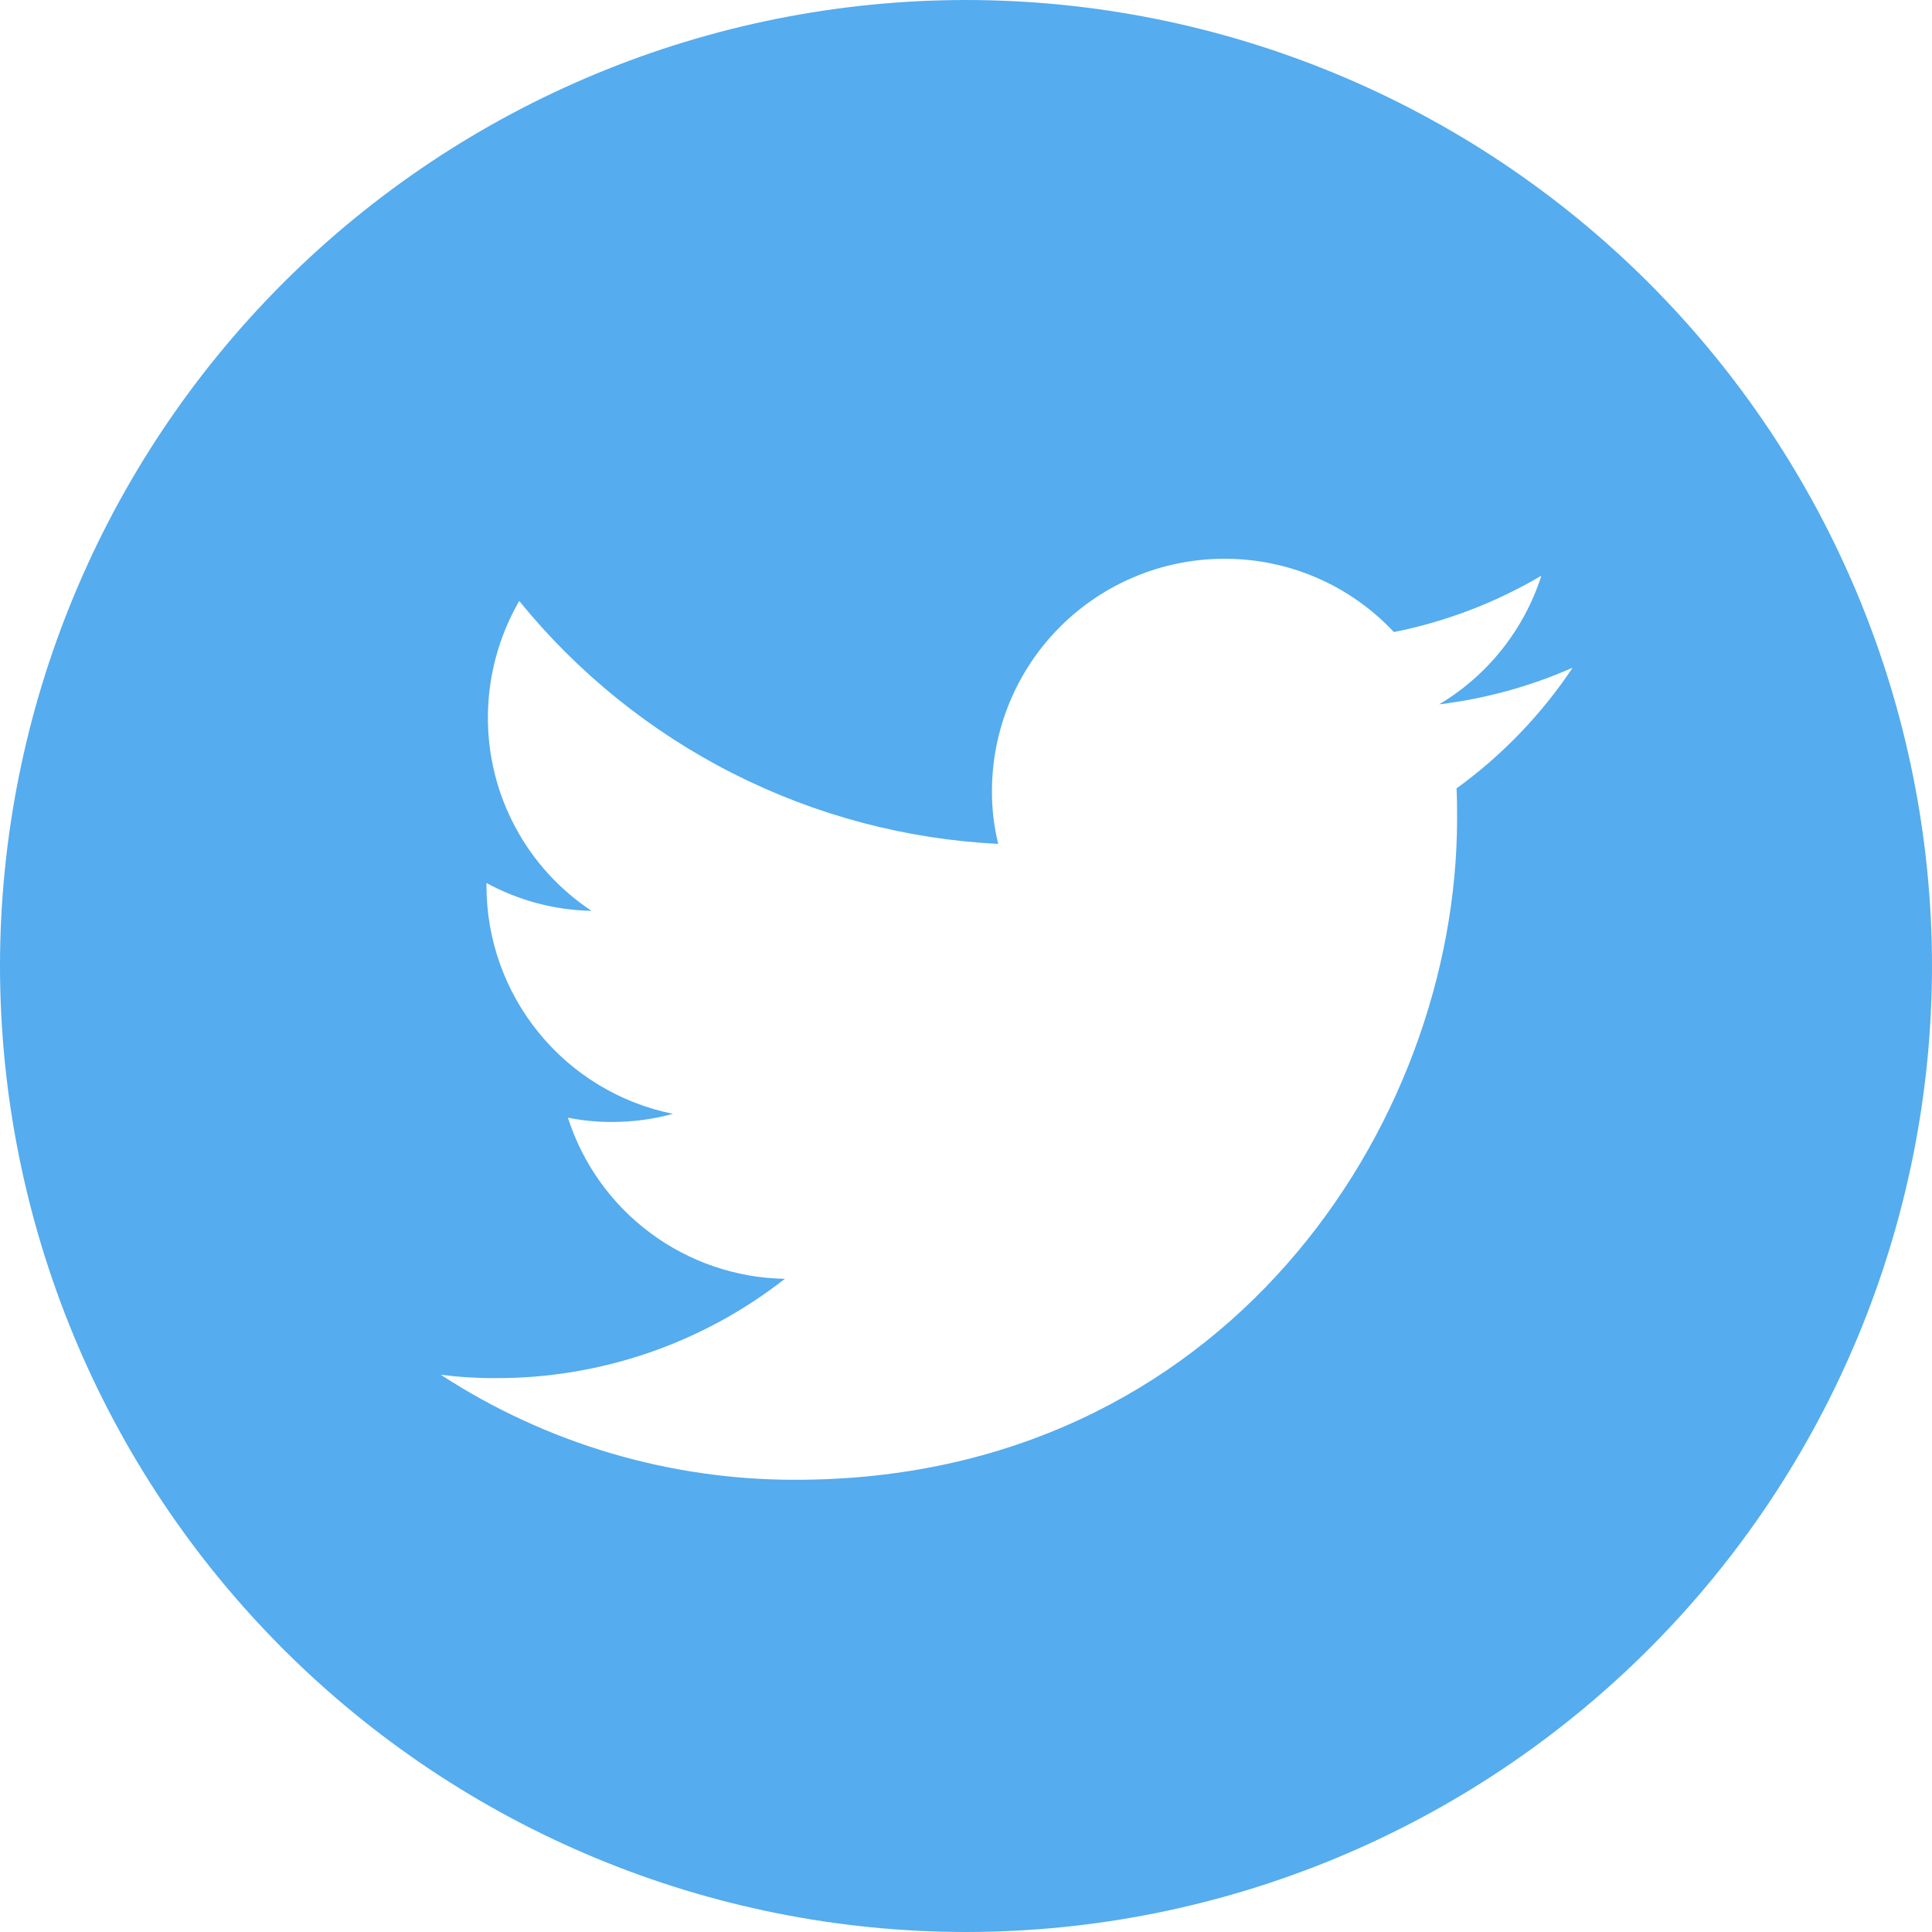
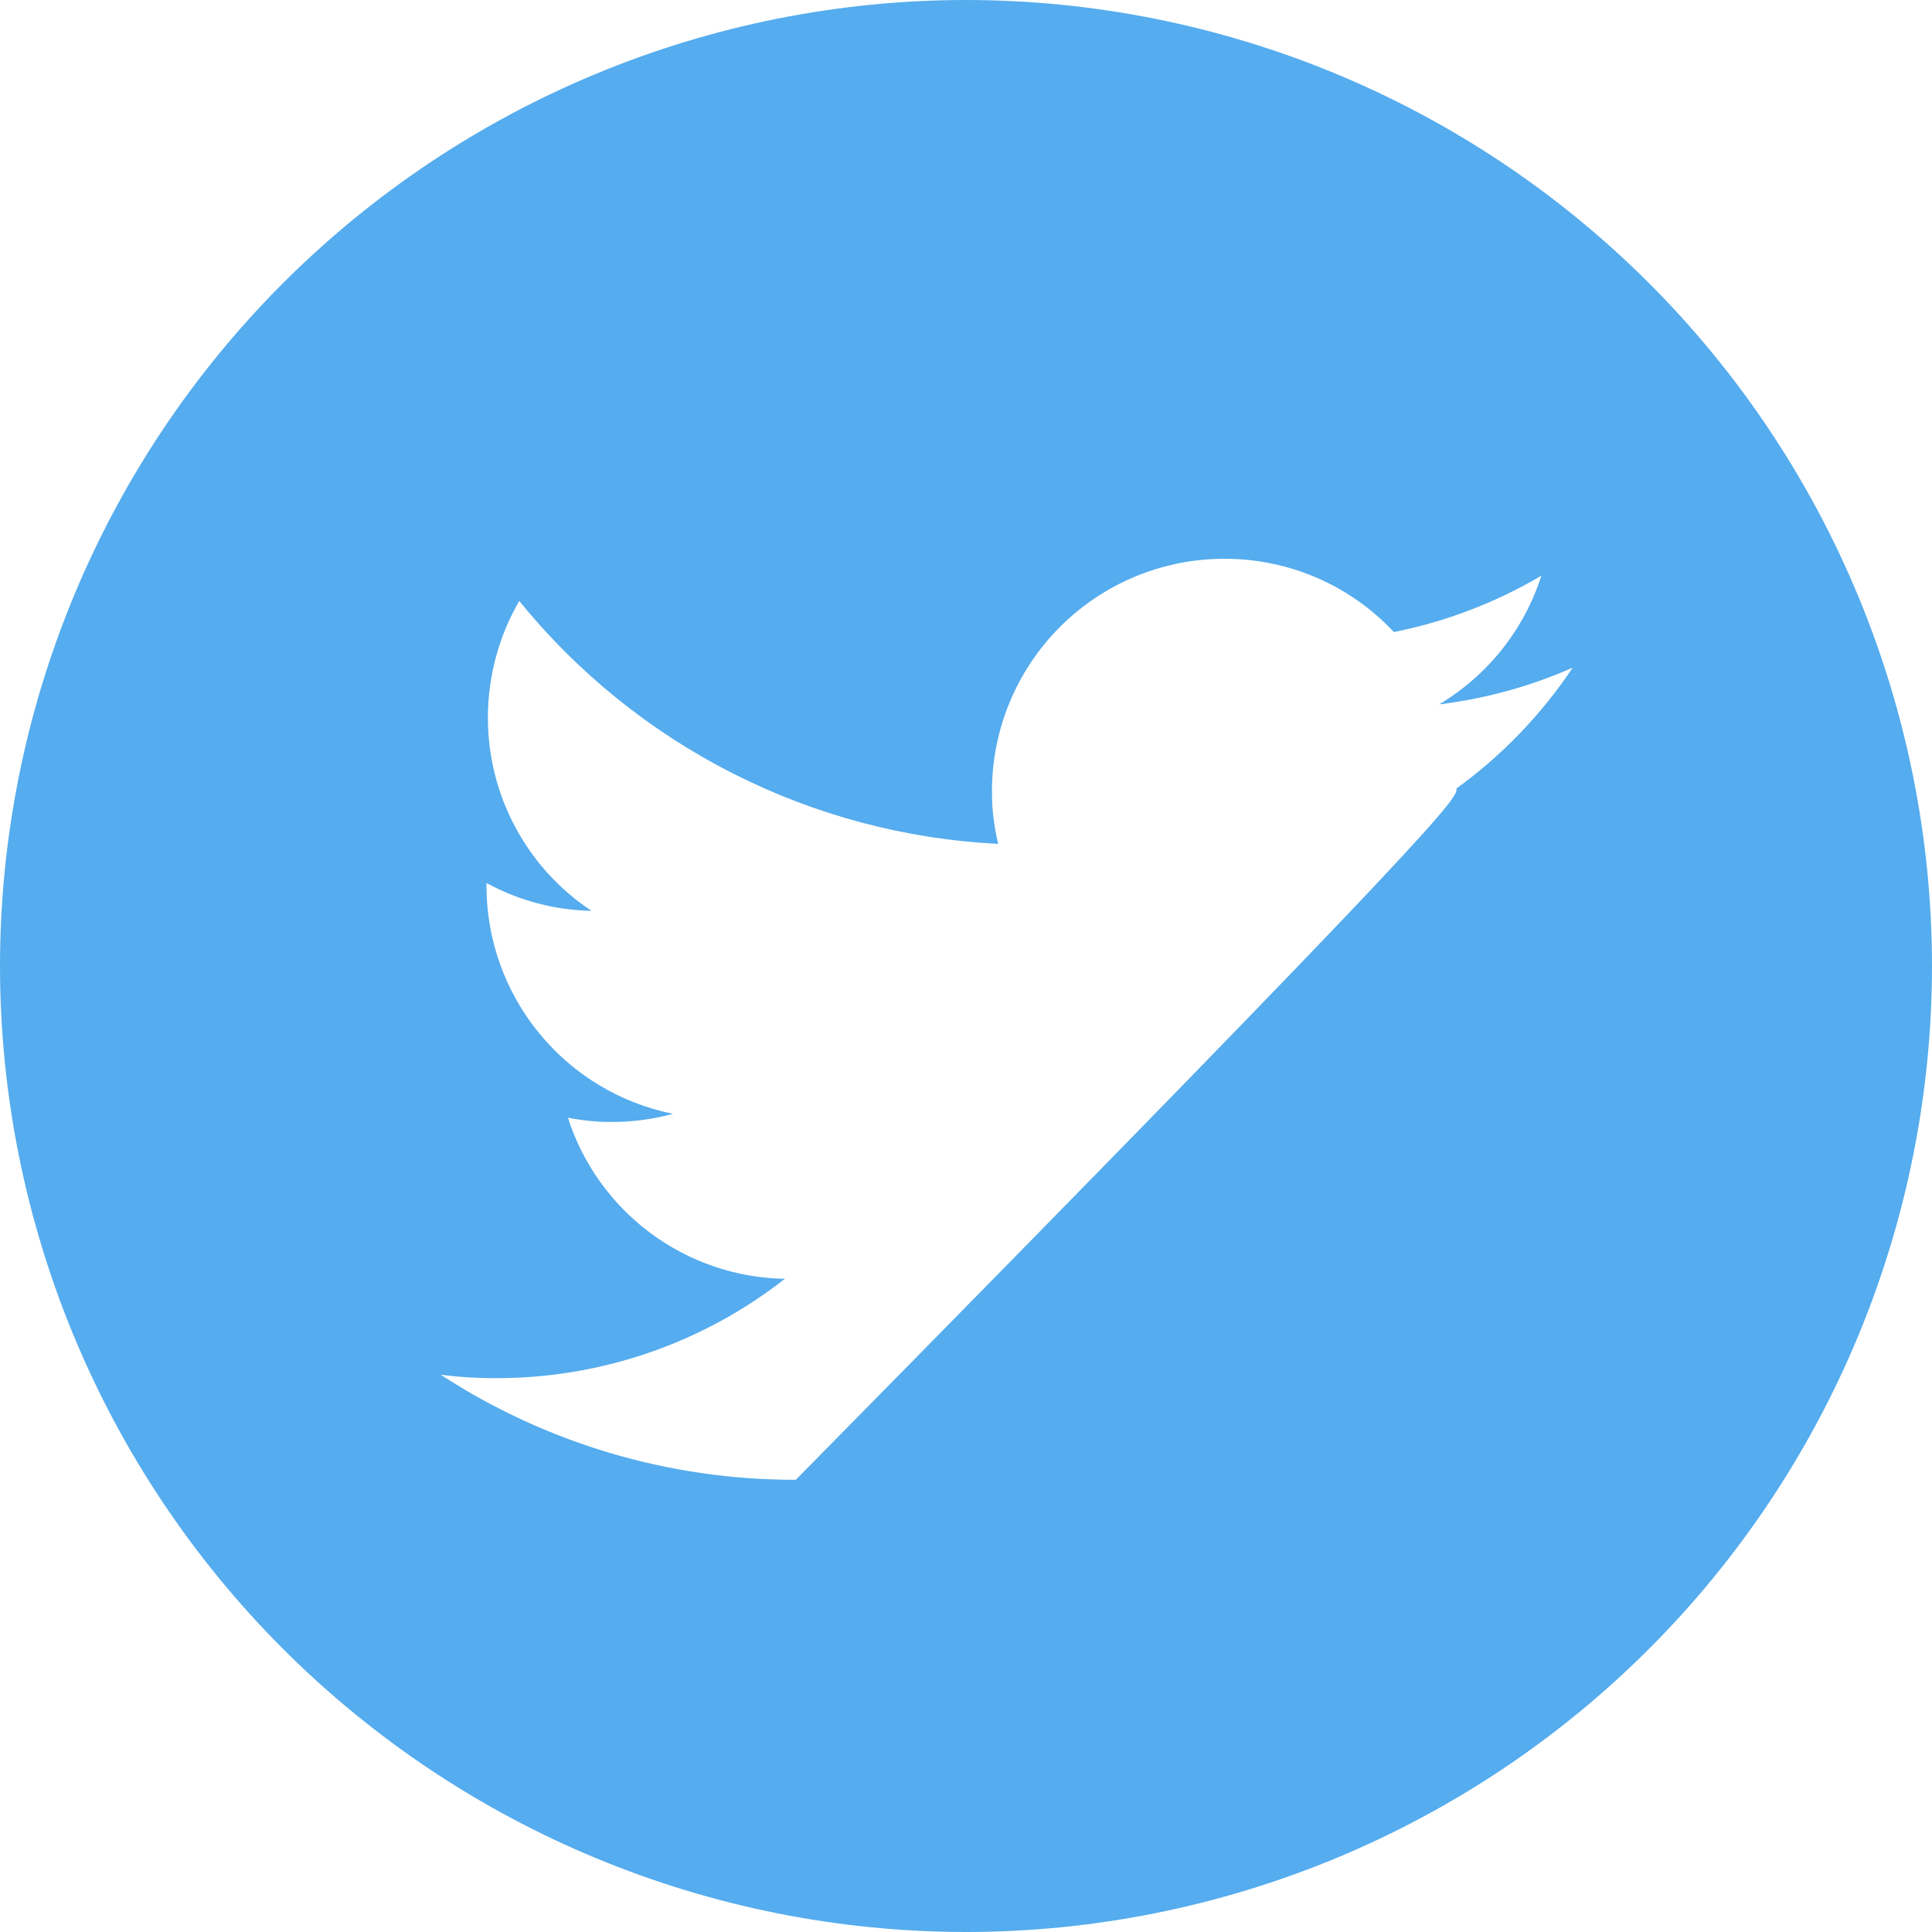
<svg xmlns="http://www.w3.org/2000/svg" width="60" height="60" viewBox="0 0 60 60" fill="none">
-   <path fill-rule="evenodd" clip-rule="evenodd" d="M30 0C37.955 0.004 45.584 3.166 51.209 8.791C56.834 14.416 59.996 22.045 60 30C59.996 37.955 56.834 45.584 51.209 51.209C45.584 56.834 37.955 59.996 30 60C22.045 59.996 14.416 56.834 8.791 51.209C3.166 45.584 0.004 37.955 0 30C0.004 22.045 3.166 14.416 8.791 8.791C14.416 3.166 22.045 0.004 30 0ZM24.715 45.956C37.992 45.956 45.251 34.955 45.251 25.423C45.251 25.109 45.251 24.794 45.234 24.485C46.65 23.459 47.871 22.189 48.841 20.735C47.523 21.317 46.126 21.701 44.695 21.874C46.205 20.973 47.333 19.552 47.869 17.878C46.451 18.715 44.903 19.307 43.289 19.629C42.614 18.908 41.798 18.334 40.892 17.942C39.985 17.551 39.008 17.35 38.02 17.353C36.107 17.354 34.273 18.115 32.921 19.467C31.568 20.82 30.808 22.654 30.806 24.567C30.803 25.12 30.868 25.671 31.001 26.208C28.131 26.065 25.323 25.319 22.76 24.019C20.197 22.719 17.936 20.894 16.125 18.663C15.489 19.764 15.153 21.013 15.152 22.284C15.15 23.473 15.443 24.644 16.005 25.691C16.566 26.739 17.379 27.631 18.37 28.287C17.229 28.265 16.11 27.969 15.108 27.422V27.511C15.108 29.178 15.685 30.794 16.741 32.084C17.796 33.375 19.265 34.261 20.899 34.591C20.28 34.76 19.64 34.845 18.998 34.844C18.541 34.845 18.085 34.8 17.637 34.711C18.096 36.144 18.993 37.398 20.202 38.295C21.41 39.193 22.87 39.689 24.375 39.715C21.817 41.718 18.66 42.804 15.41 42.799C14.834 42.802 14.259 42.767 13.688 42.694C16.968 44.831 20.802 45.965 24.717 45.956H24.715Z" fill="#55ACEE" />
+   <path fill-rule="evenodd" clip-rule="evenodd" d="M30 0C37.955 0.004 45.584 3.166 51.209 8.791C56.834 14.416 59.996 22.045 60 30C59.996 37.955 56.834 45.584 51.209 51.209C45.584 56.834 37.955 59.996 30 60C22.045 59.996 14.416 56.834 8.791 51.209C3.166 45.584 0.004 37.955 0 30C0.004 22.045 3.166 14.416 8.791 8.791C14.416 3.166 22.045 0.004 30 0ZM24.715 45.956C45.251 25.109 45.251 24.794 45.234 24.485C46.65 23.459 47.871 22.189 48.841 20.735C47.523 21.317 46.126 21.701 44.695 21.874C46.205 20.973 47.333 19.552 47.869 17.878C46.451 18.715 44.903 19.307 43.289 19.629C42.614 18.908 41.798 18.334 40.892 17.942C39.985 17.551 39.008 17.35 38.02 17.353C36.107 17.354 34.273 18.115 32.921 19.467C31.568 20.82 30.808 22.654 30.806 24.567C30.803 25.12 30.868 25.671 31.001 26.208C28.131 26.065 25.323 25.319 22.76 24.019C20.197 22.719 17.936 20.894 16.125 18.663C15.489 19.764 15.153 21.013 15.152 22.284C15.15 23.473 15.443 24.644 16.005 25.691C16.566 26.739 17.379 27.631 18.37 28.287C17.229 28.265 16.11 27.969 15.108 27.422V27.511C15.108 29.178 15.685 30.794 16.741 32.084C17.796 33.375 19.265 34.261 20.899 34.591C20.28 34.76 19.64 34.845 18.998 34.844C18.541 34.845 18.085 34.8 17.637 34.711C18.096 36.144 18.993 37.398 20.202 38.295C21.41 39.193 22.87 39.689 24.375 39.715C21.817 41.718 18.66 42.804 15.41 42.799C14.834 42.802 14.259 42.767 13.688 42.694C16.968 44.831 20.802 45.965 24.717 45.956H24.715Z" fill="#55ACEE" />
</svg>